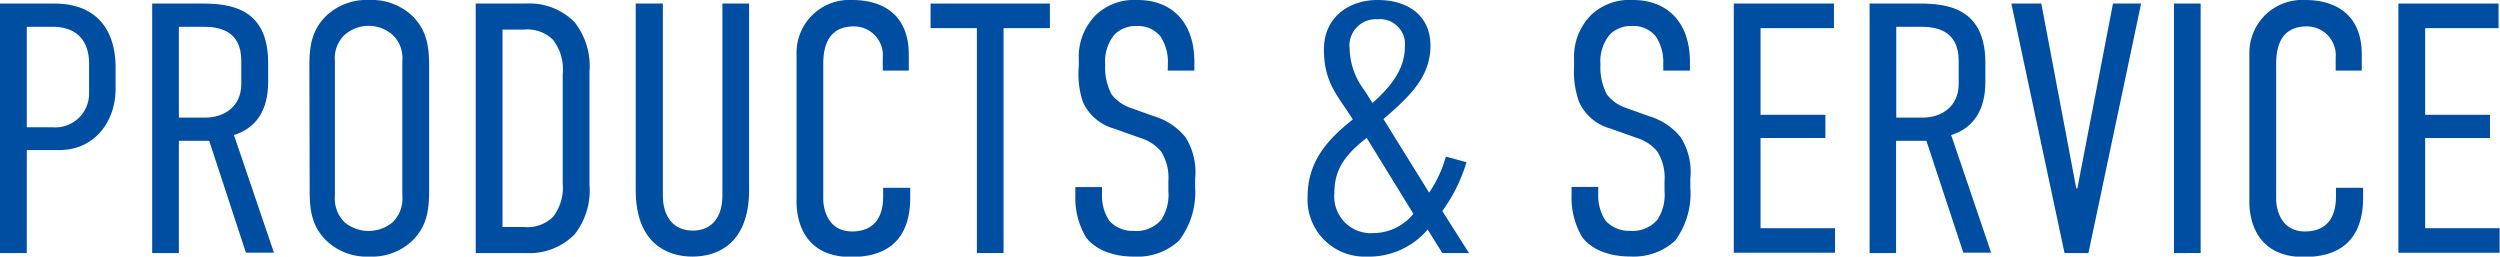
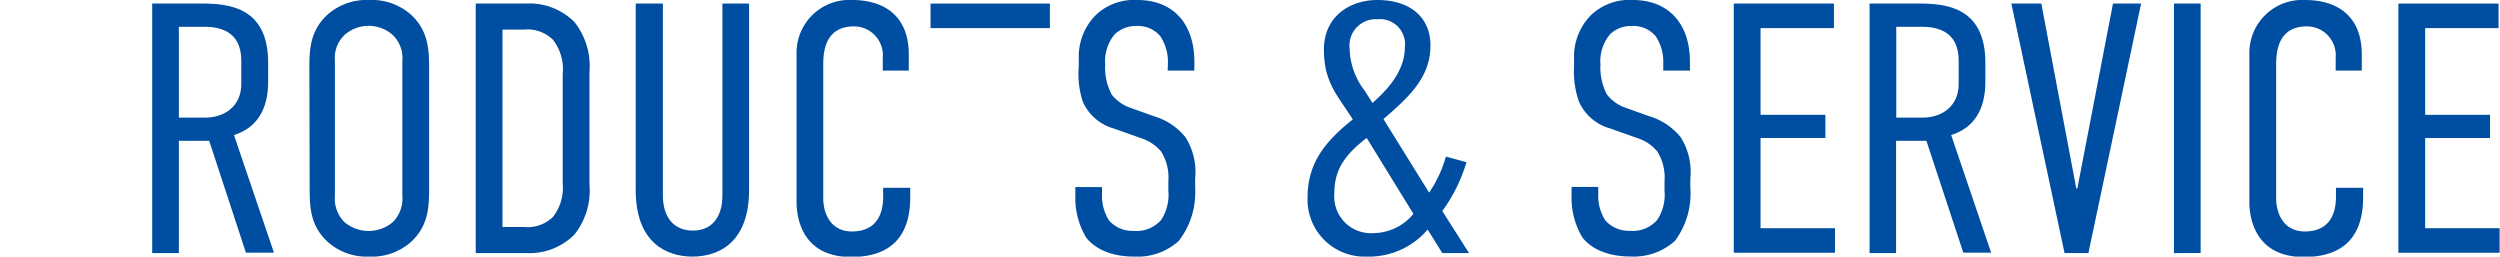
<svg xmlns="http://www.w3.org/2000/svg" viewBox="0 0 259.55 26.64">
  <defs>
    <style>.cls-1{fill:#004ea1;}</style>
  </defs>
  <title>top-title-service_1</title>
  <g id="レイヤー_2" data-name="レイヤー 2">
    <g id="レイヤー_1-2" data-name="レイヤー 1">
-       <path class="cls-1" d="M0,.37H5.62C10.29.37,12,3.4,12,7V9.25c0,3.33-2.15,6.33-5.85,6.33H2.78V26.27H0ZM2.78,13.21H5.4A3.51,3.51,0,0,0,9.25,9.69V6.62C9.25,4.26,8,2.78,5.44,2.78H2.78Z" />
      <path class="cls-1" d="M21,.37c2.81,0,6.84.41,6.84,6.14v2c0,2.85-1.18,4.77-3.55,5.51l4.15,12.21H25.53L21.72,14.62H18.57V26.27H15.8V.37ZM18.57,12.21h2.74c2,0,3.74-1.18,3.74-3.48V6.29c0-3.22-2.48-3.51-3.89-3.51H18.57Z" />
      <path class="cls-1" d="M32.12,6.92c0-1.92.14-3.77,1.85-5.37A6.11,6.11,0,0,1,38.33,0,6.15,6.15,0,0,1,42.7,1.55c1.7,1.6,1.85,3.45,1.85,5.37v12.8c0,1.93-.15,3.78-1.85,5.37a6.11,6.11,0,0,1-4.37,1.55A6.07,6.07,0,0,1,34,25.09c-1.71-1.59-1.85-3.44-1.85-5.37Zm9.65-.59a3.32,3.32,0,0,0-1-2.7,3.77,3.77,0,0,0-5,0,3.32,3.32,0,0,0-1,2.7v14a3.44,3.44,0,0,0,1,2.74,3.9,3.9,0,0,0,5,0,3.44,3.44,0,0,0,1-2.74Z" />
      <path class="cls-1" d="M54.57.37a6.59,6.59,0,0,1,5.07,1.92A7.36,7.36,0,0,1,61.2,7.47v11.7a7.36,7.36,0,0,1-1.56,5.18,6.59,6.59,0,0,1-5.07,1.92H49.39V.37ZM58.42,19V7.7a5,5,0,0,0-1-3.56,3.77,3.77,0,0,0-3-1.07H52.17v20.5h2.26a3.77,3.77,0,0,0,3-1.07A5,5,0,0,0,58.42,19Z" />
      <path class="cls-1" d="M68.82.37V20.31c0,2.15,1.07,3.63,3.11,3.63S75,22.46,75,20.31V.37h2.77V19.72c0,5.52-3.22,6.92-5.88,6.92S66,25.24,66,19.72V.37Z" />
      <path class="cls-1" d="M91.65,6a3,3,0,0,0-3-3.26c-2.92,0-3.18,2.52-3.18,3.92v14c0,.93.41,3.37,3,3.37,1.44,0,3.22-.63,3.22-3.63V19.5h2.81v1c0,3.7-1.7,6.18-6.14,6.18-5.18,0-5.66-4.22-5.66-5.7V5.62A5.48,5.48,0,0,1,88.47,0c3.22,0,5.88,1.55,5.88,5.66V7.33h-2.7Z" />
-       <path class="cls-1" d="M109,.37V2.92h-4.81V26.27h-2.77V2.92H96.61V.37Z" />
+       <path class="cls-1" d="M109,.37V2.92h-4.81V26.27V2.92H96.61V.37Z" />
      <path class="cls-1" d="M121.25,6.59a4.77,4.77,0,0,0-.78-2.82A3,3,0,0,0,118,2.7a3.14,3.14,0,0,0-2.26.85,4.35,4.35,0,0,0-1,3.15,6,6,0,0,0,.67,3.11,4.21,4.21,0,0,0,2,1.4l2.37.85a6.63,6.63,0,0,1,3.3,2.19,6.78,6.78,0,0,1,1,4.29v.92a8.24,8.24,0,0,1-1.7,5.55,6.36,6.36,0,0,1-4.63,1.63c-2.55,0-4.18-.92-5-2a8,8,0,0,1-1.11-4.3v-.92h2.77v.74a4.74,4.74,0,0,0,.74,2.74,3.25,3.25,0,0,0,2.56,1.07,3.38,3.38,0,0,0,2.85-1.15,4.77,4.77,0,0,0,.74-3v-1a5.11,5.11,0,0,0-.74-3.07,4.48,4.48,0,0,0-2.11-1.41l-2.82-1a5,5,0,0,1-3.21-2.77A9.24,9.24,0,0,1,112,6.88V6.11a6.12,6.12,0,0,1,1.85-4.63A5.81,5.81,0,0,1,118.1,0C121.65,0,124,2.29,124,6.44v.89h-2.77Z" />
      <path class="cls-1" d="M152.25,16.84a16.7,16.7,0,0,1-2.51,5.07l2.77,4.36h-2.77l-1.52-2.44a8,8,0,0,1-6.33,2.81,5.92,5.92,0,0,1-6.14-6.1c0-3.37,1.55-5.66,4.7-8.14-1.59-2.52-3-3.82-3-7.26S140.15,0,143,0c3.29,0,5.51,1.7,5.51,4.74,0,3.29-2.22,5.32-4.88,7.62L148.37,20a12.65,12.65,0,0,0,1.74-3.74Zm-10.36-2.52c-2.4,1.85-3.36,3.4-3.36,5.77a3.81,3.81,0,0,0,4.1,4.11,5.4,5.4,0,0,0,4.11-2Zm.6-3.63c1.59-1.4,3.36-3.33,3.36-5.77A2.6,2.6,0,0,0,143,2a2.73,2.73,0,0,0-2.88,3.07,7.4,7.4,0,0,0,1.55,4.33Z" />
      <path class="cls-1" d="M172.68,6.59a4.77,4.77,0,0,0-.78-2.82,3,3,0,0,0-2.48-1.07,3.13,3.13,0,0,0-2.26.85,4.35,4.35,0,0,0-1,3.15,6,6,0,0,0,.67,3.11,4.21,4.21,0,0,0,2,1.4l2.37.85a6.61,6.61,0,0,1,3.29,2.19,6.72,6.72,0,0,1,1,4.29v.92A8.24,8.24,0,0,1,173.9,25a6.38,6.38,0,0,1-4.63,1.63c-2.55,0-4.18-.92-5-2a8,8,0,0,1-1.11-4.3v-.92h2.77v.74a4.74,4.74,0,0,0,.74,2.74,3.25,3.25,0,0,0,2.56,1.07,3.34,3.34,0,0,0,2.84-1.15,4.71,4.71,0,0,0,.74-3v-1a5.11,5.11,0,0,0-.74-3.07,4.42,4.42,0,0,0-2.1-1.41l-2.82-1a5,5,0,0,1-3.22-2.77,9.42,9.42,0,0,1-.51-3.67V6.11a6.12,6.12,0,0,1,1.85-4.63A5.81,5.81,0,0,1,169.53,0c3.55,0,5.92,2.29,5.92,6.44v.89h-2.77Z" />
      <path class="cls-1" d="M180,.37h10.4V2.92h-7.62v9h6.73v2.41h-6.73v9.36h7.73v2.55H180Z" />
      <path class="cls-1" d="M199.28.37c2.81,0,6.84.41,6.84,6.14v2c0,2.85-1.18,4.77-3.55,5.51l4.15,12.21h-2.89L200,14.62h-3.15V26.27H194.1V.37Zm-2.41,11.84h2.74c2,0,3.74-1.18,3.74-3.48V6.29c0-3.22-2.48-3.51-3.89-3.51h-2.59Z" />
      <path class="cls-1" d="M216.82,26.27h-2.48L208.82.37h3.11l3.63,19.2h.11l3.7-19.2h2.92Z" />
      <path class="cls-1" d="M228.47.37v25.9H225.7V.37Z" />
      <path class="cls-1" d="M242.49,6a3,3,0,0,0-3-3.26c-2.92,0-3.18,2.52-3.18,3.92v14c0,.93.41,3.37,3,3.37,1.44,0,3.21-.63,3.21-3.63V19.5h2.82v1c0,3.7-1.71,6.18-6.15,6.18-5.18,0-5.66-4.22-5.66-5.7V5.62A5.49,5.49,0,0,1,239.31,0c3.22,0,5.89,1.55,5.89,5.66V7.33h-2.71Z" />
      <path class="cls-1" d="M249,.37h10.4V2.92h-7.62v9h6.73v2.41h-6.73v9.36h7.73v2.55H249Z" />
    </g>
  </g>
</svg>